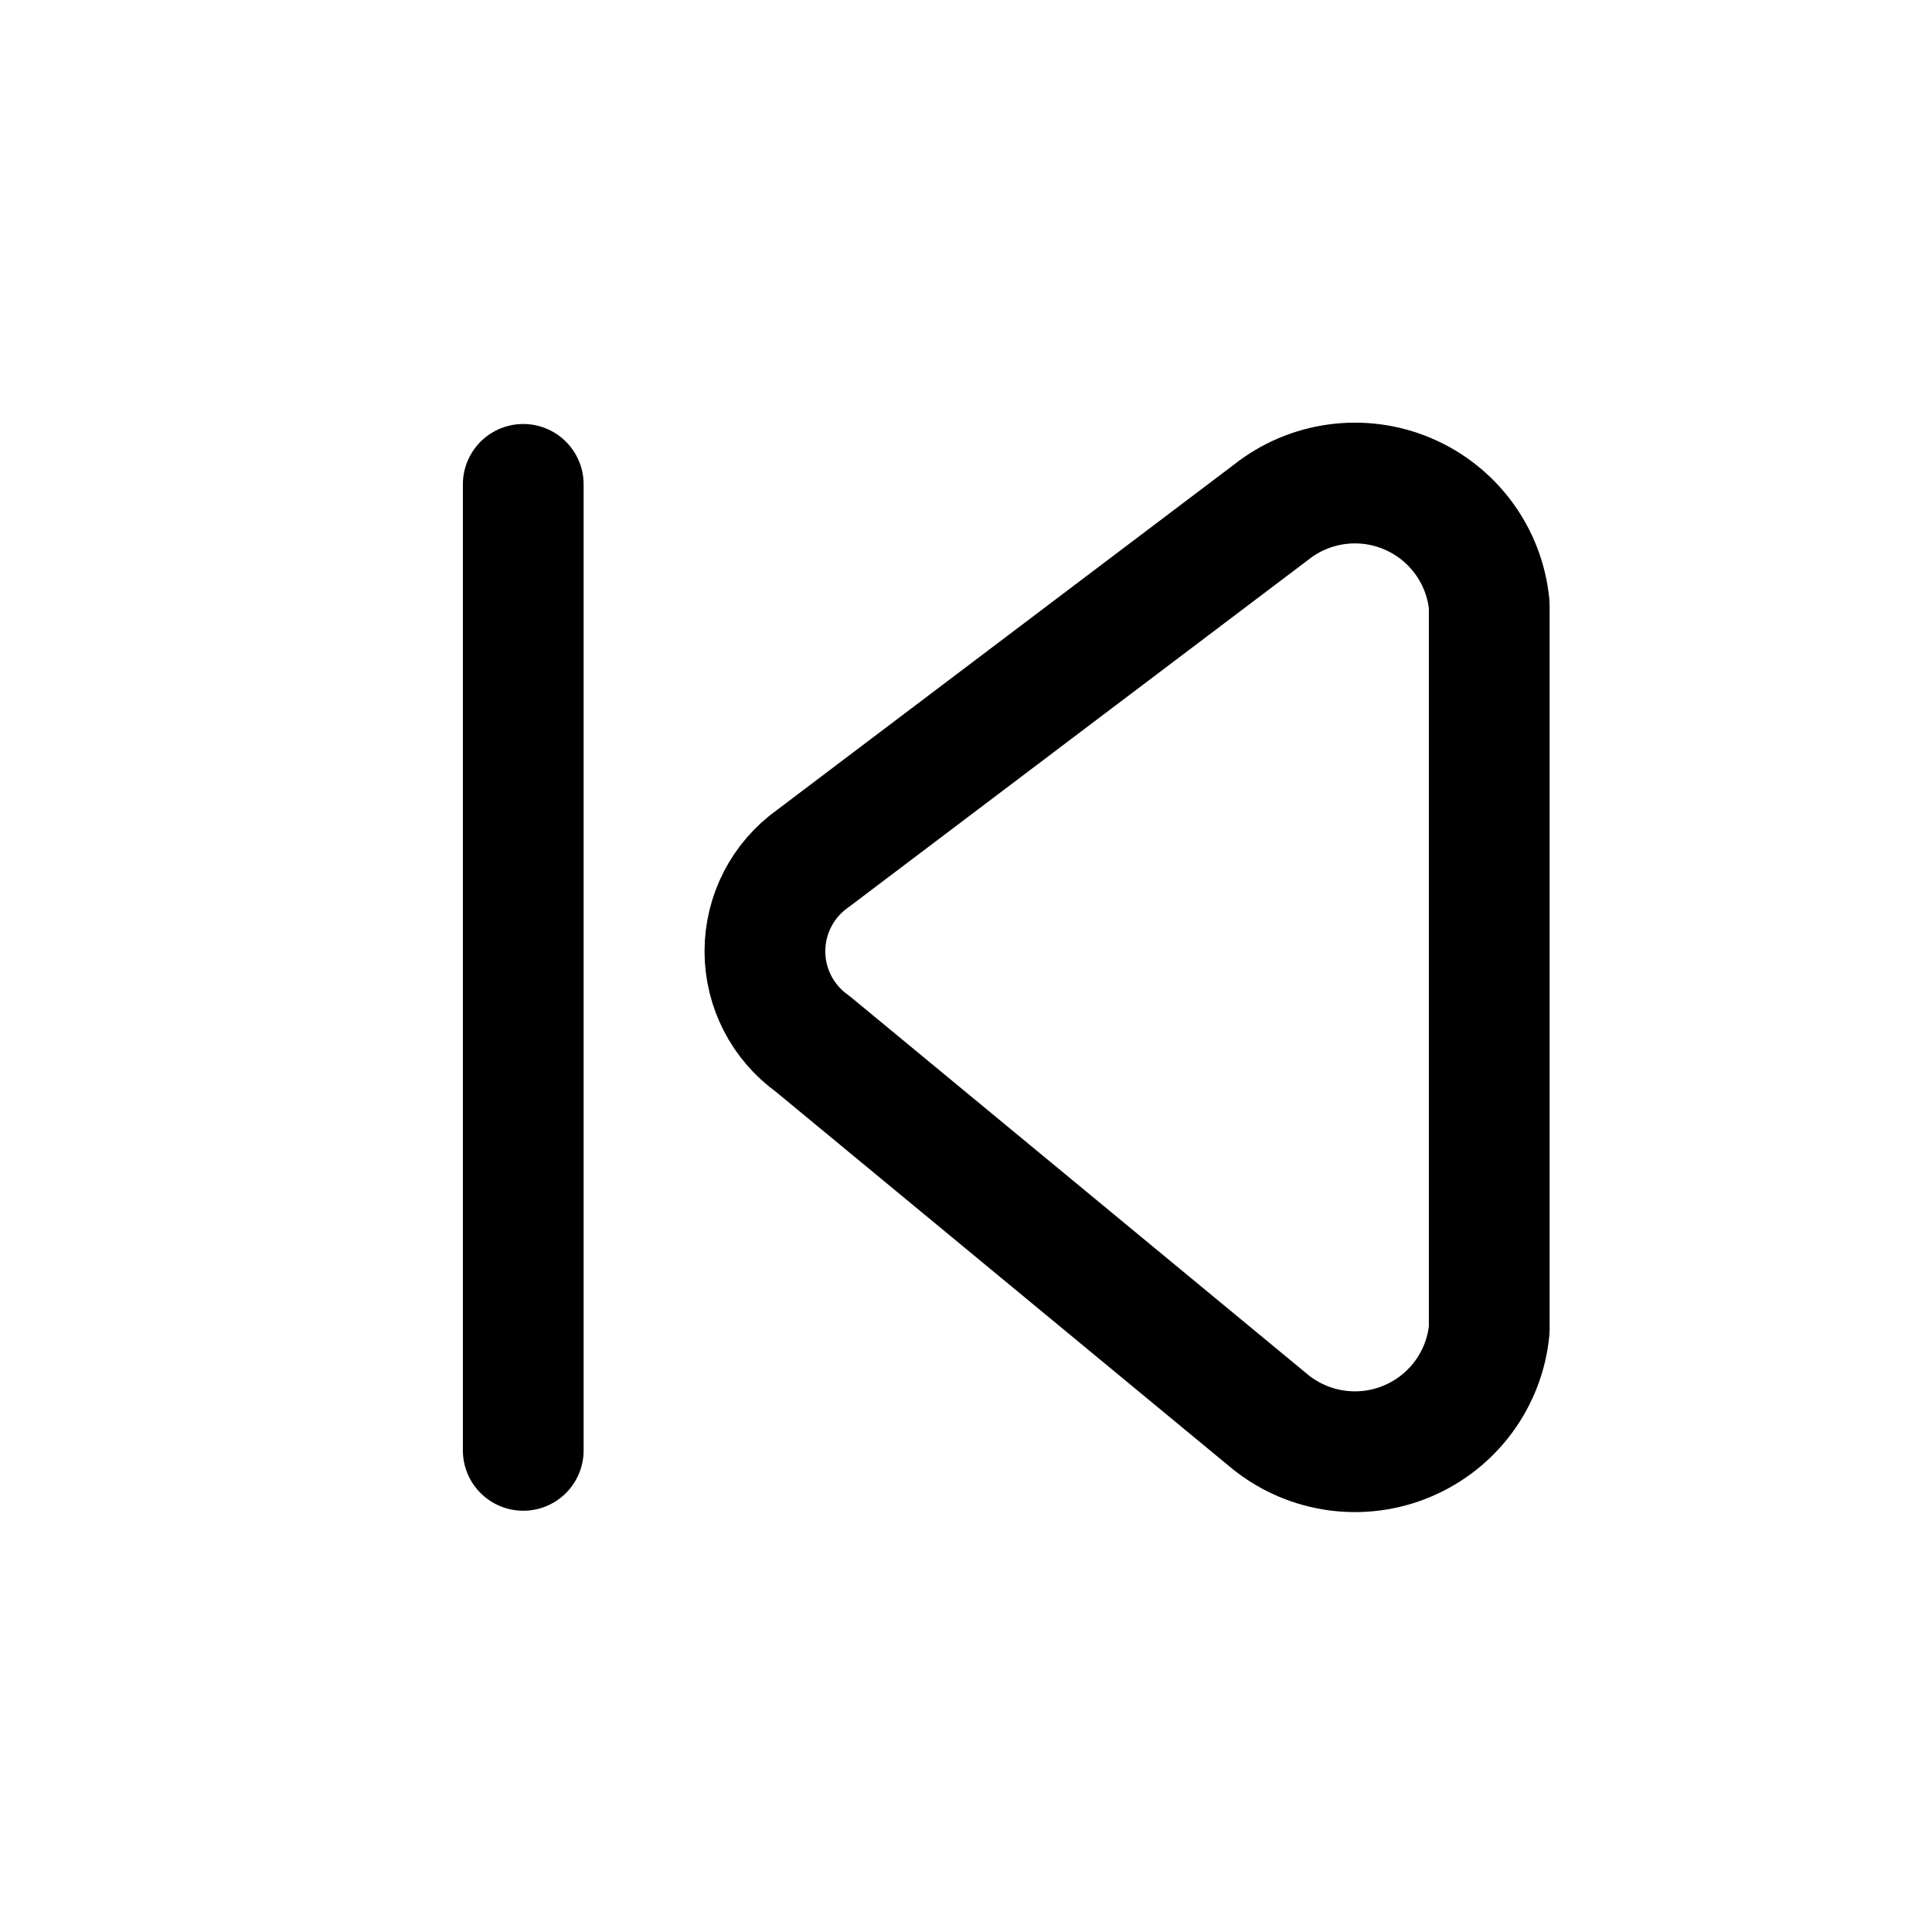
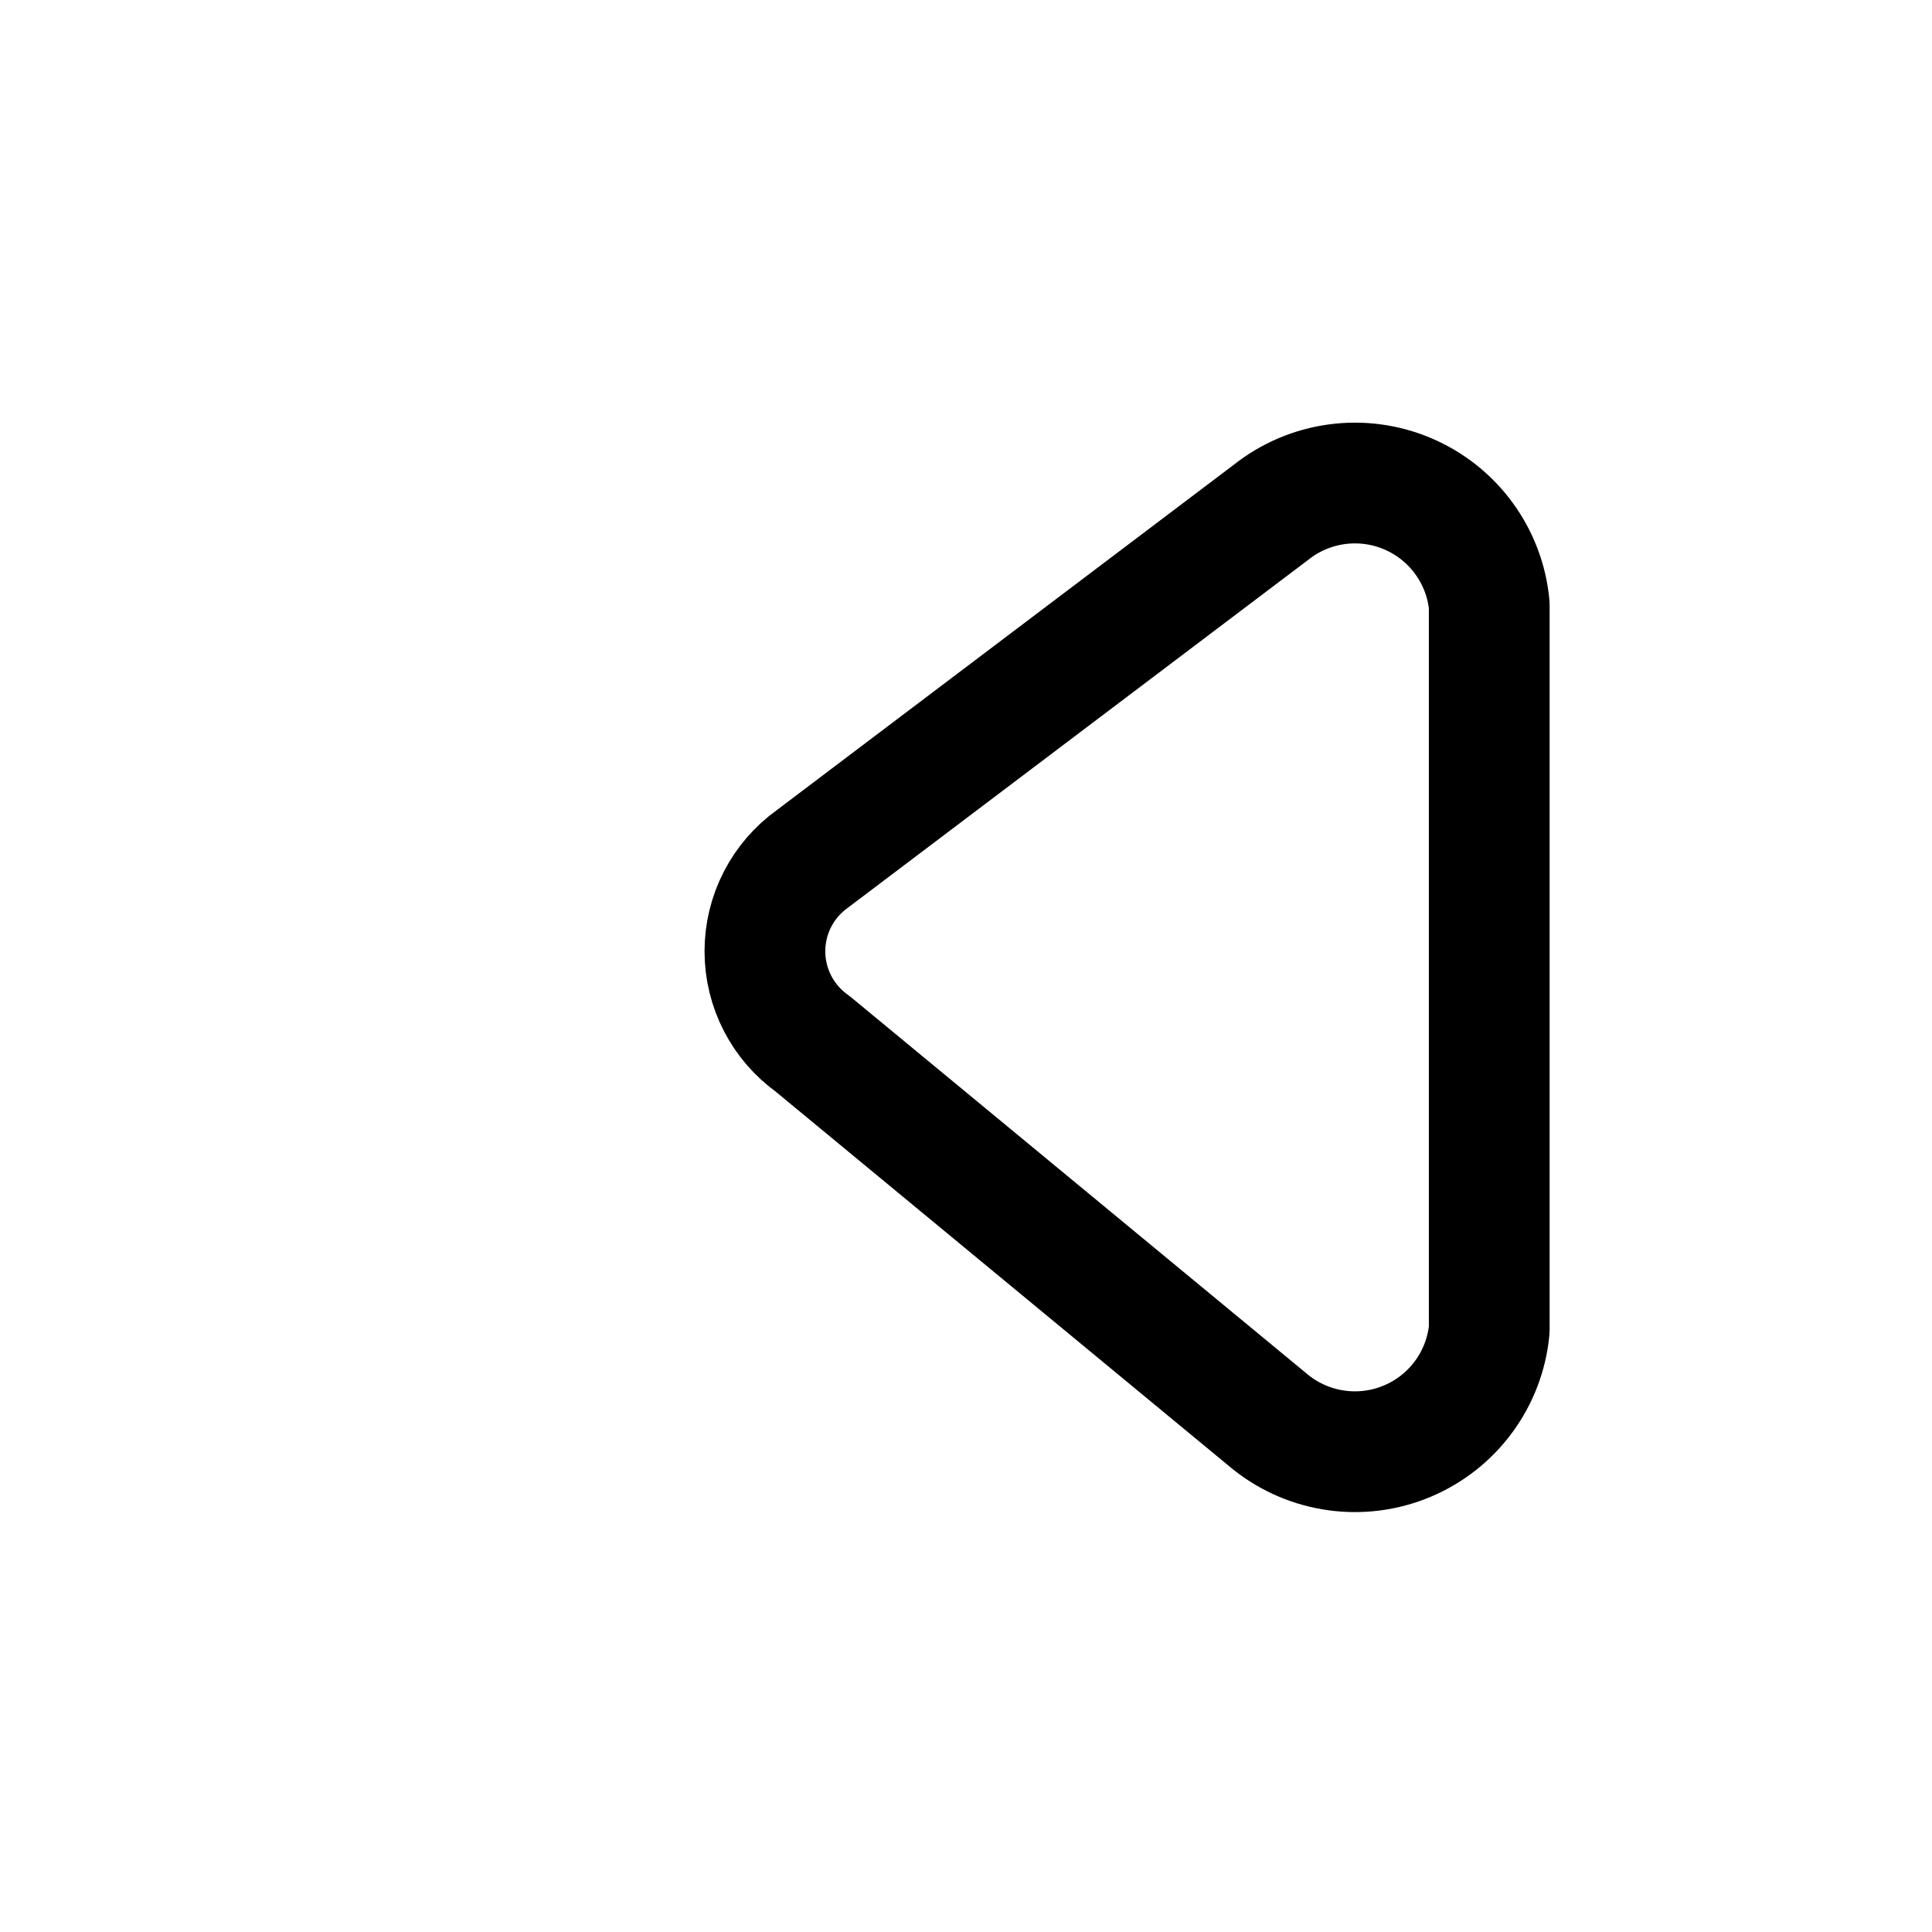
<svg xmlns="http://www.w3.org/2000/svg" width="800px" height="800px" viewBox="0 0 24 24" fill="none">
  <path fill-rule="evenodd" clip-rule="evenodd" d="M15.785 6.367L10.095 10.667C9.723 10.932 9.502 11.36 9.502 11.817C9.502 12.274 9.723 12.702 10.095 12.967L15.785 17.667C16.266 18.051 16.919 18.141 17.485 17.901C18.052 17.661 18.442 17.13 18.5 16.517V7.517C18.442 6.904 18.052 6.373 17.485 6.133C16.919 5.893 16.266 5.983 15.785 6.367Z" stroke="#000000" stroke-width="1.5" stroke-linecap="round" stroke-linejoin="round" />
-   <path d="M6.5 6.017L6.5 18.017" stroke="#000000" stroke-width="1.5" stroke-linecap="round" />
</svg>